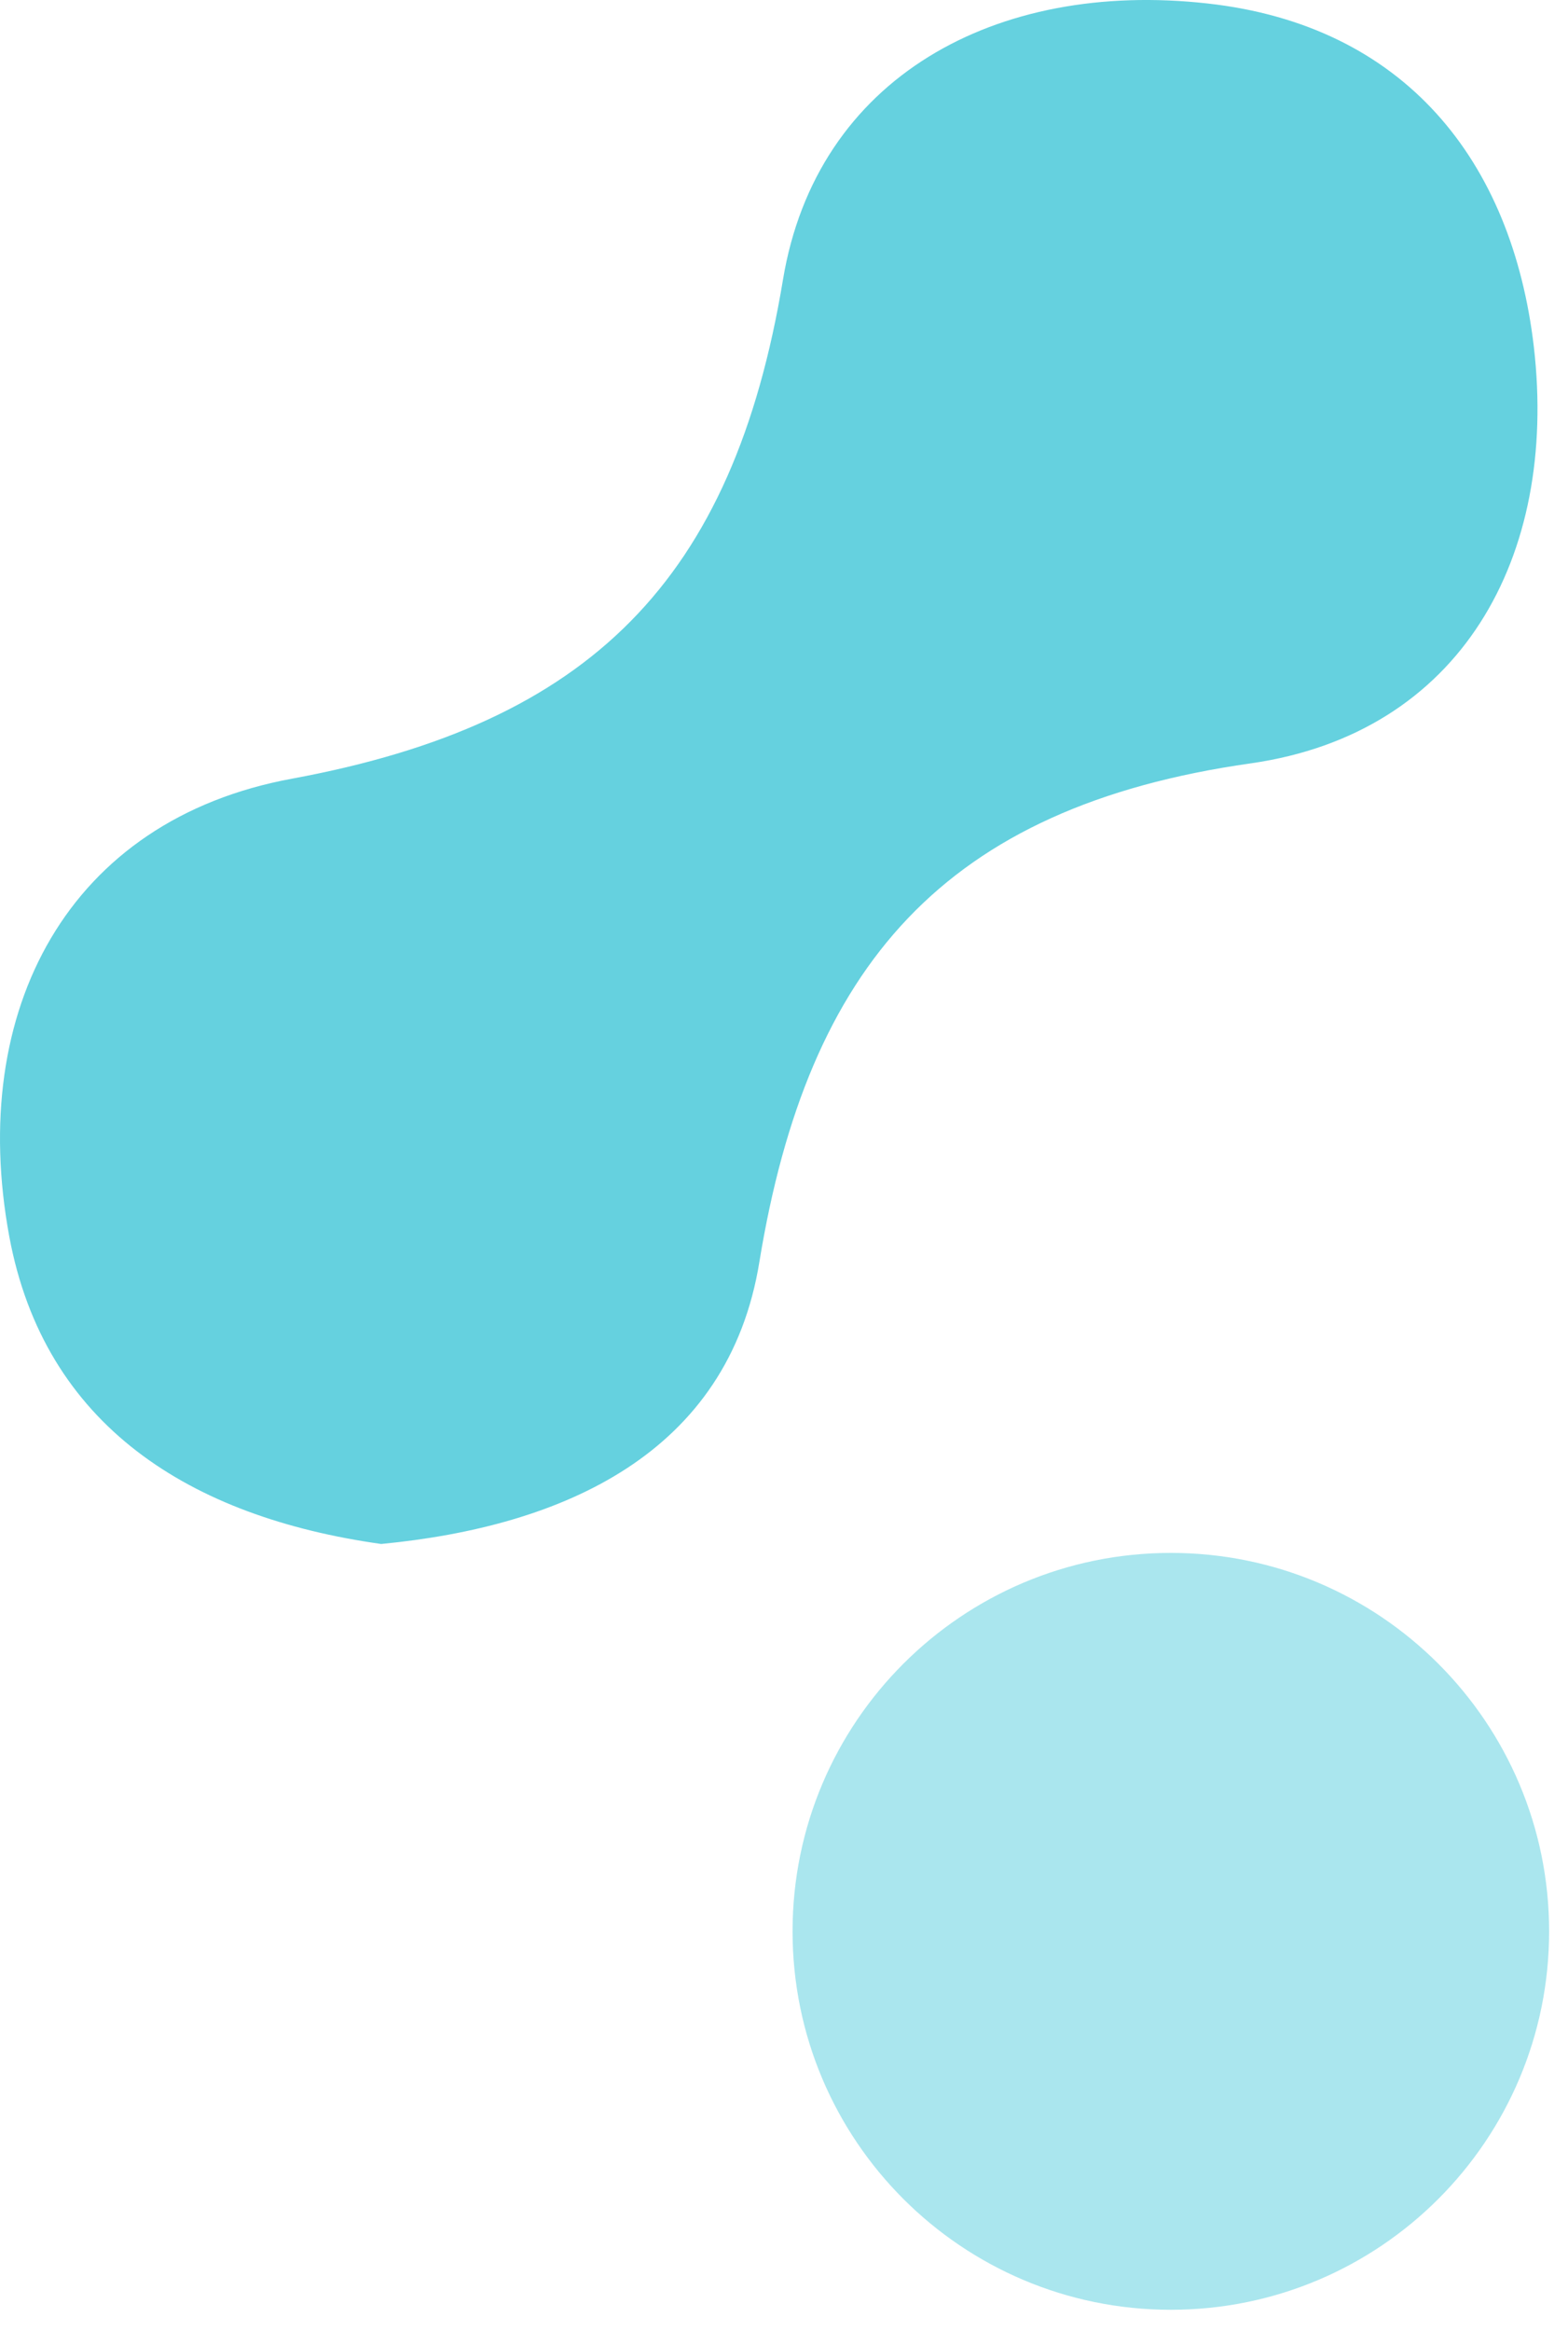
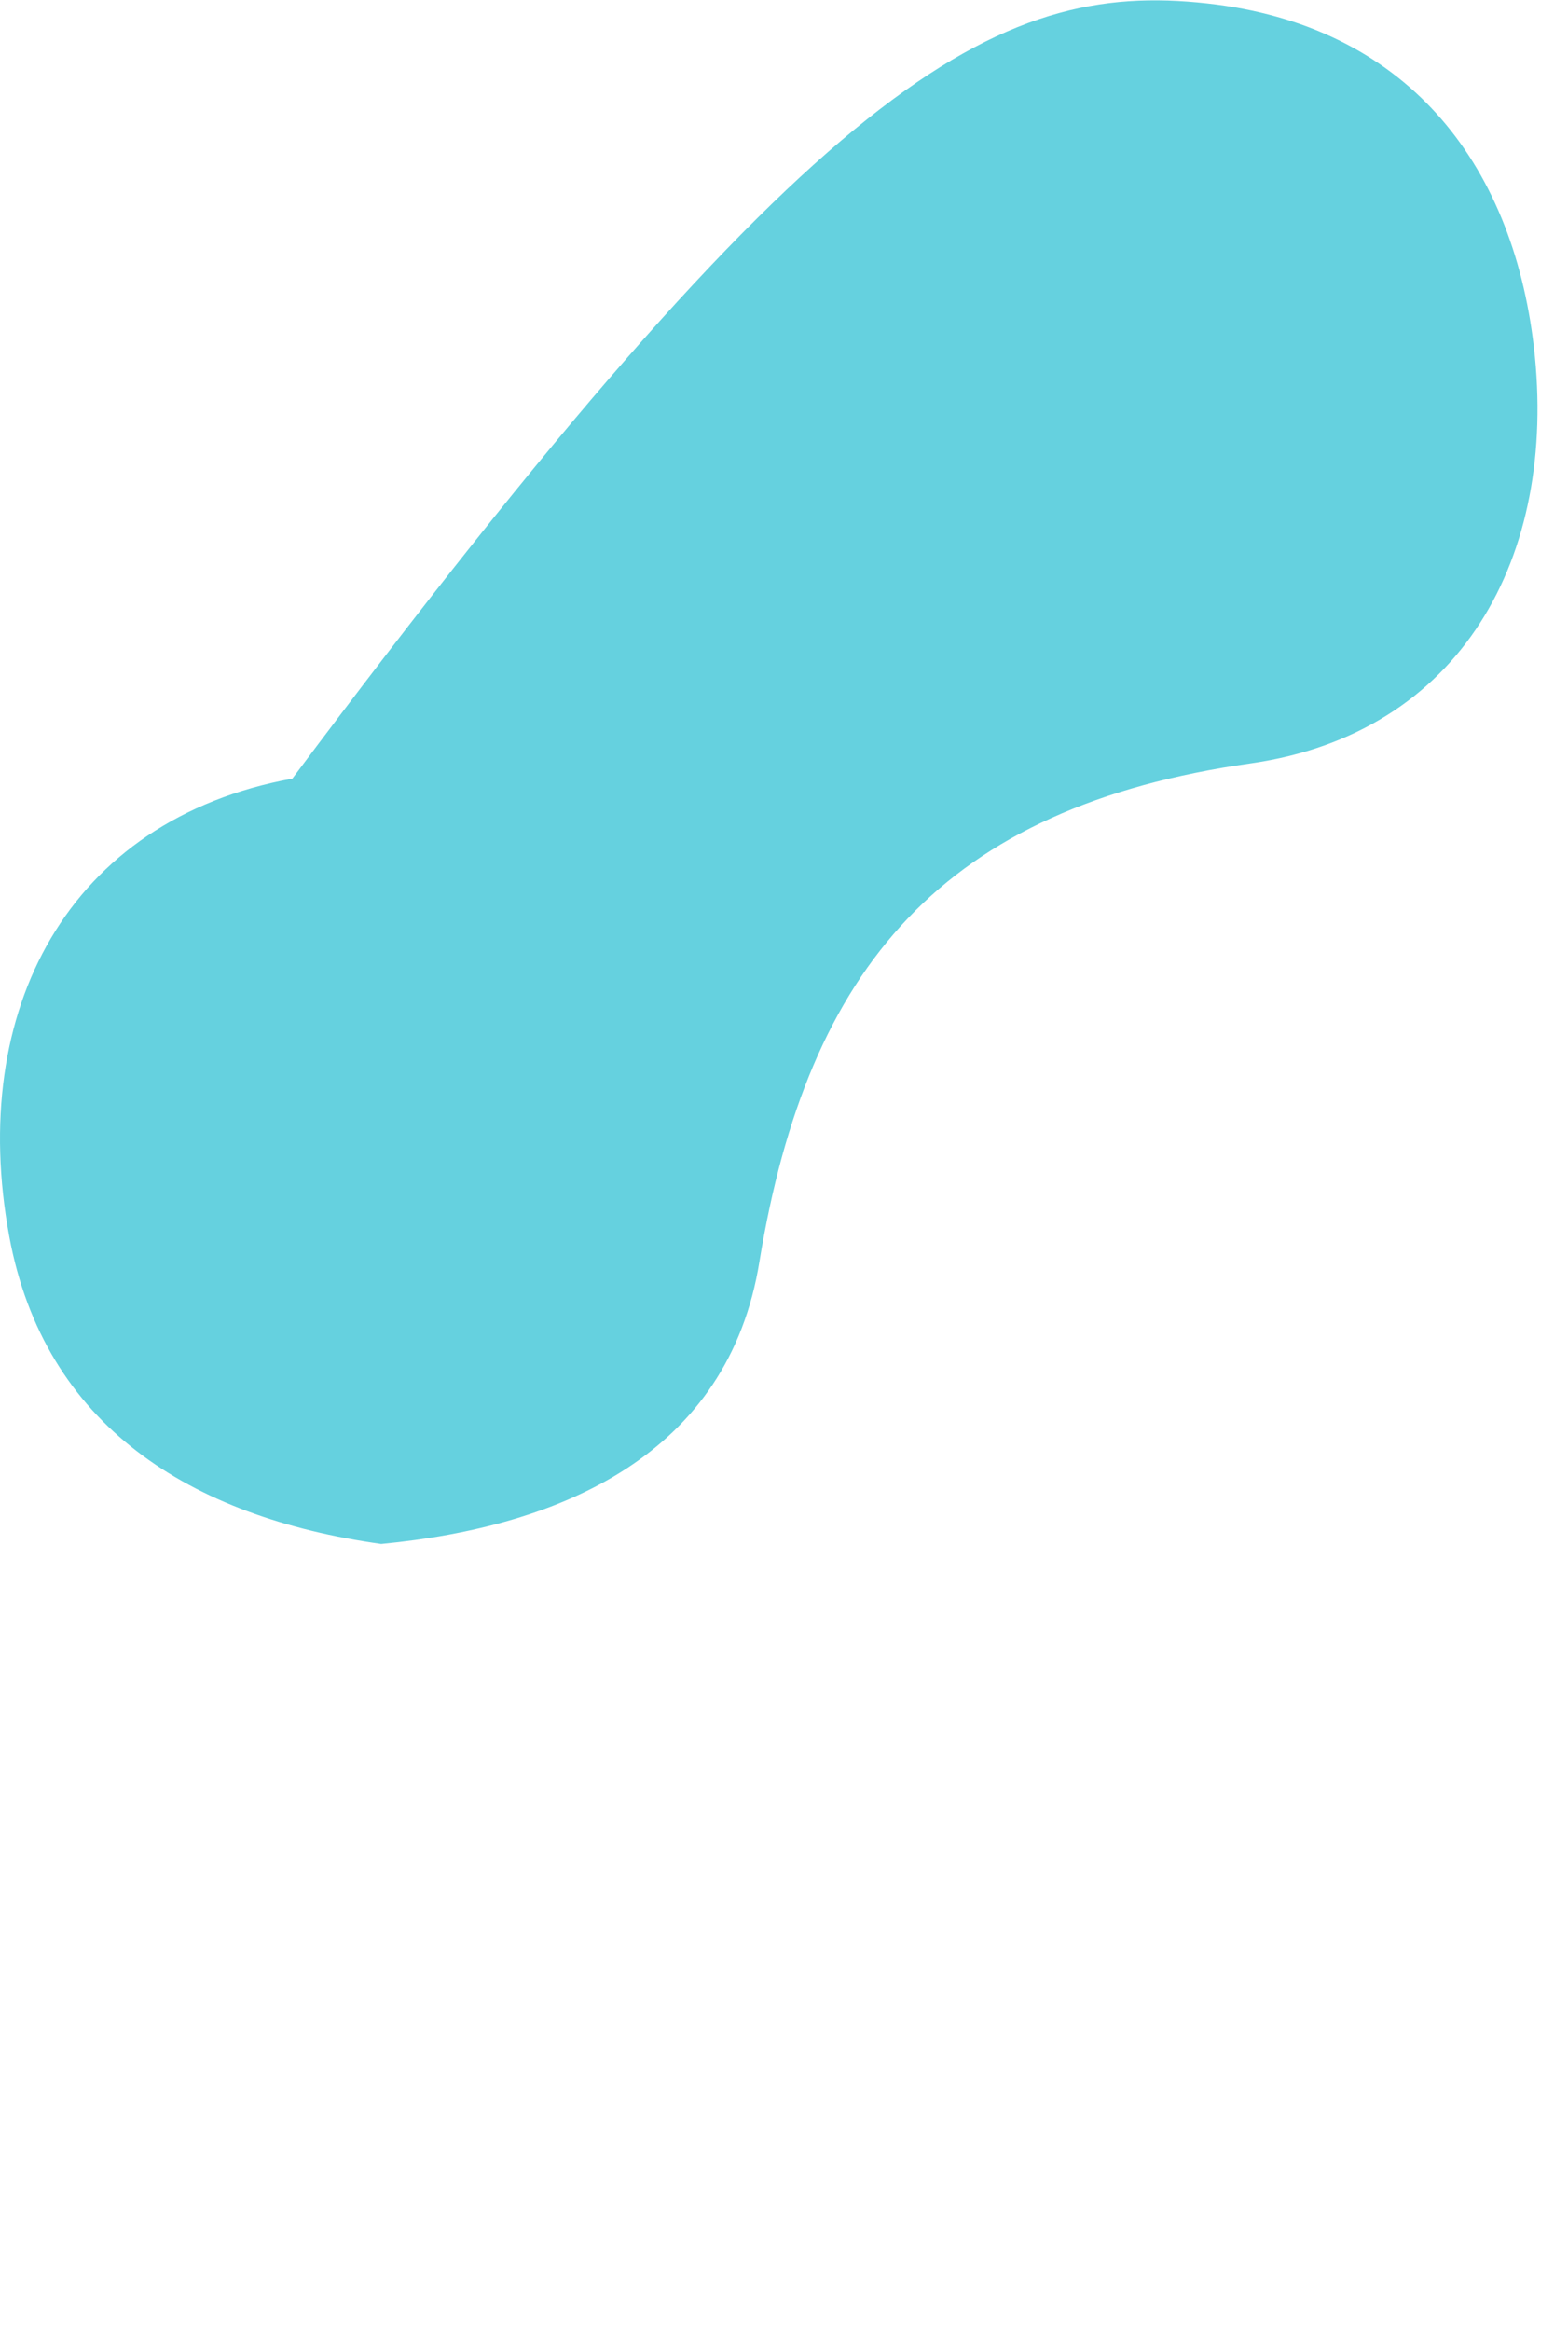
<svg xmlns="http://www.w3.org/2000/svg" width="72" height="107" viewBox="0 0 72 107" fill="none">
-   <path d="M17.503 70.868C8.743 69.638 2.033 65.448 0.423 56.738C-1.487 46.378 3.113 37.628 13.423 35.738C27.113 33.208 33.663 26.628 35.953 12.838C37.493 3.548 45.733 -0.922 55.433 0.158C64.493 1.158 69.433 7.368 70.433 15.928C71.543 25.578 67.083 33.658 57.433 35.038C43.323 37.038 37.093 44.368 34.873 57.898C33.453 66.728 25.843 70.068 17.503 70.868Z" fill="#65D1DF" />
-   <path d="M53.763 106.018C63.356 106.018 71.133 98.242 71.133 88.648C71.133 79.055 63.356 71.278 53.763 71.278C44.17 71.278 36.393 79.055 36.393 88.648C36.393 98.242 44.17 106.018 53.763 106.018Z" fill="#65D1DF" fill-opacity="0.55" />
+   <path d="M17.503 70.868C8.743 69.638 2.033 65.448 0.423 56.738C-1.487 46.378 3.113 37.628 13.423 35.738C37.493 3.548 45.733 -0.922 55.433 0.158C64.493 1.158 69.433 7.368 70.433 15.928C71.543 25.578 67.083 33.658 57.433 35.038C43.323 37.038 37.093 44.368 34.873 57.898C33.453 66.728 25.843 70.068 17.503 70.868Z" fill="#65D1DF" />
</svg>